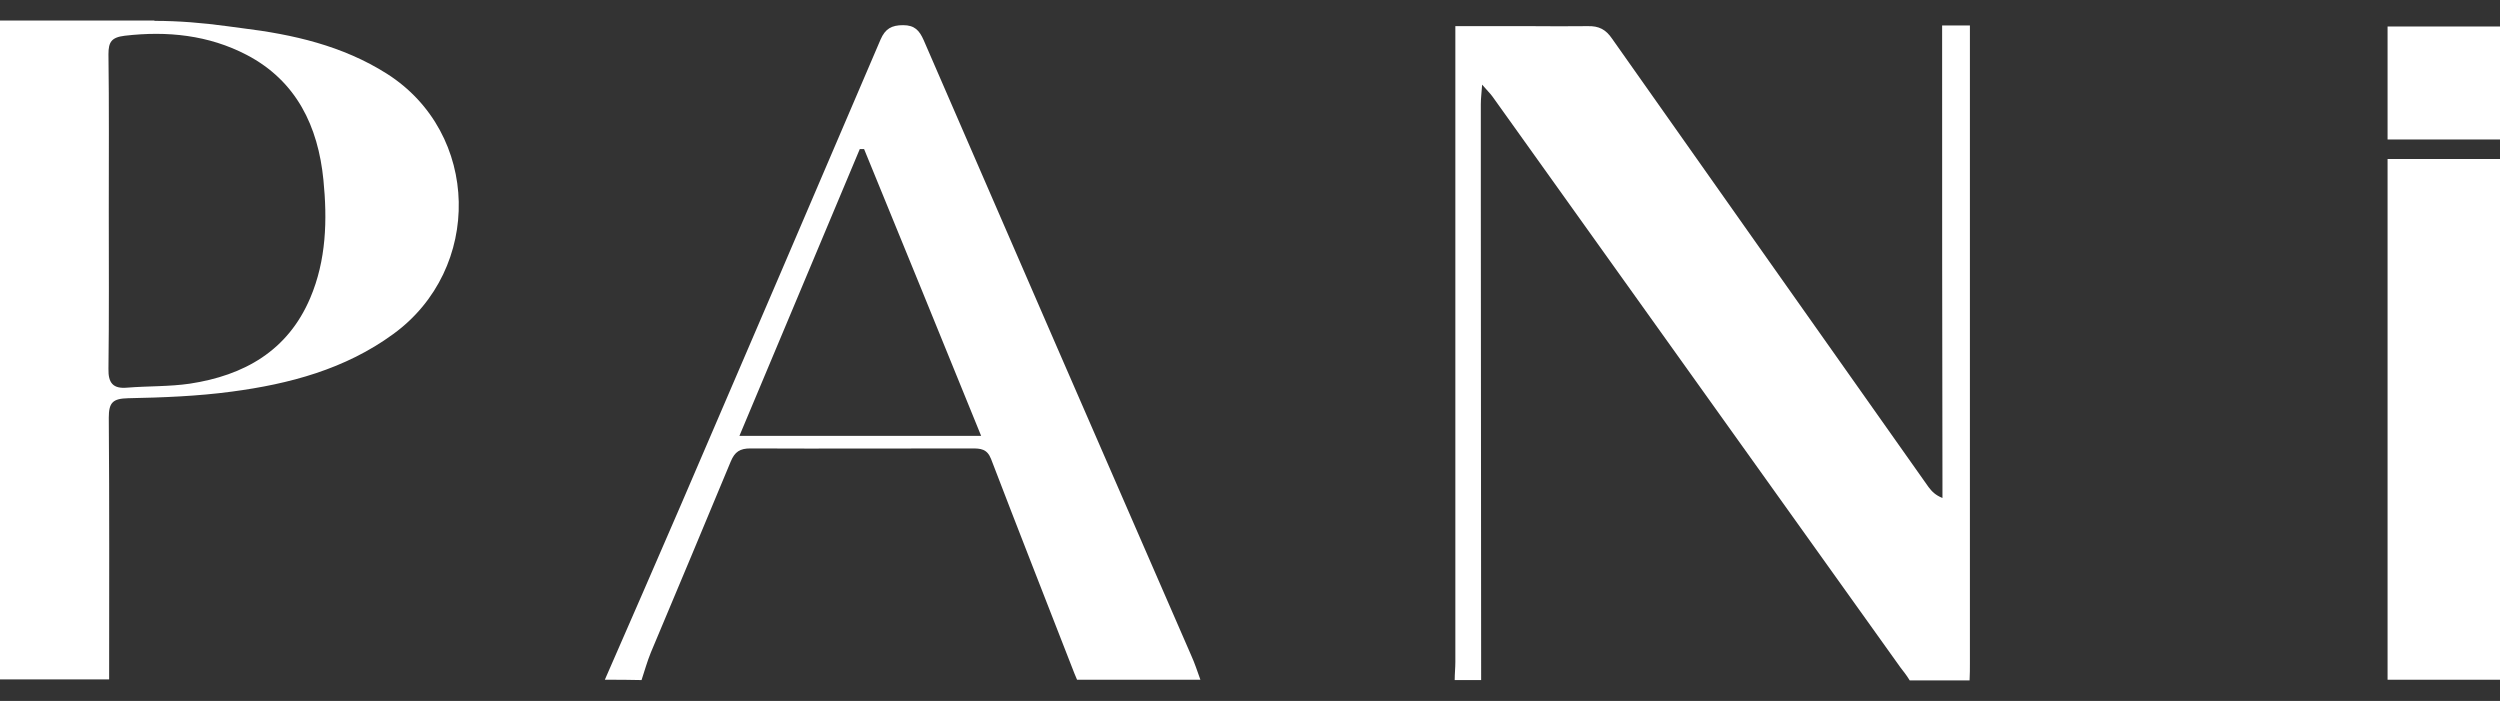
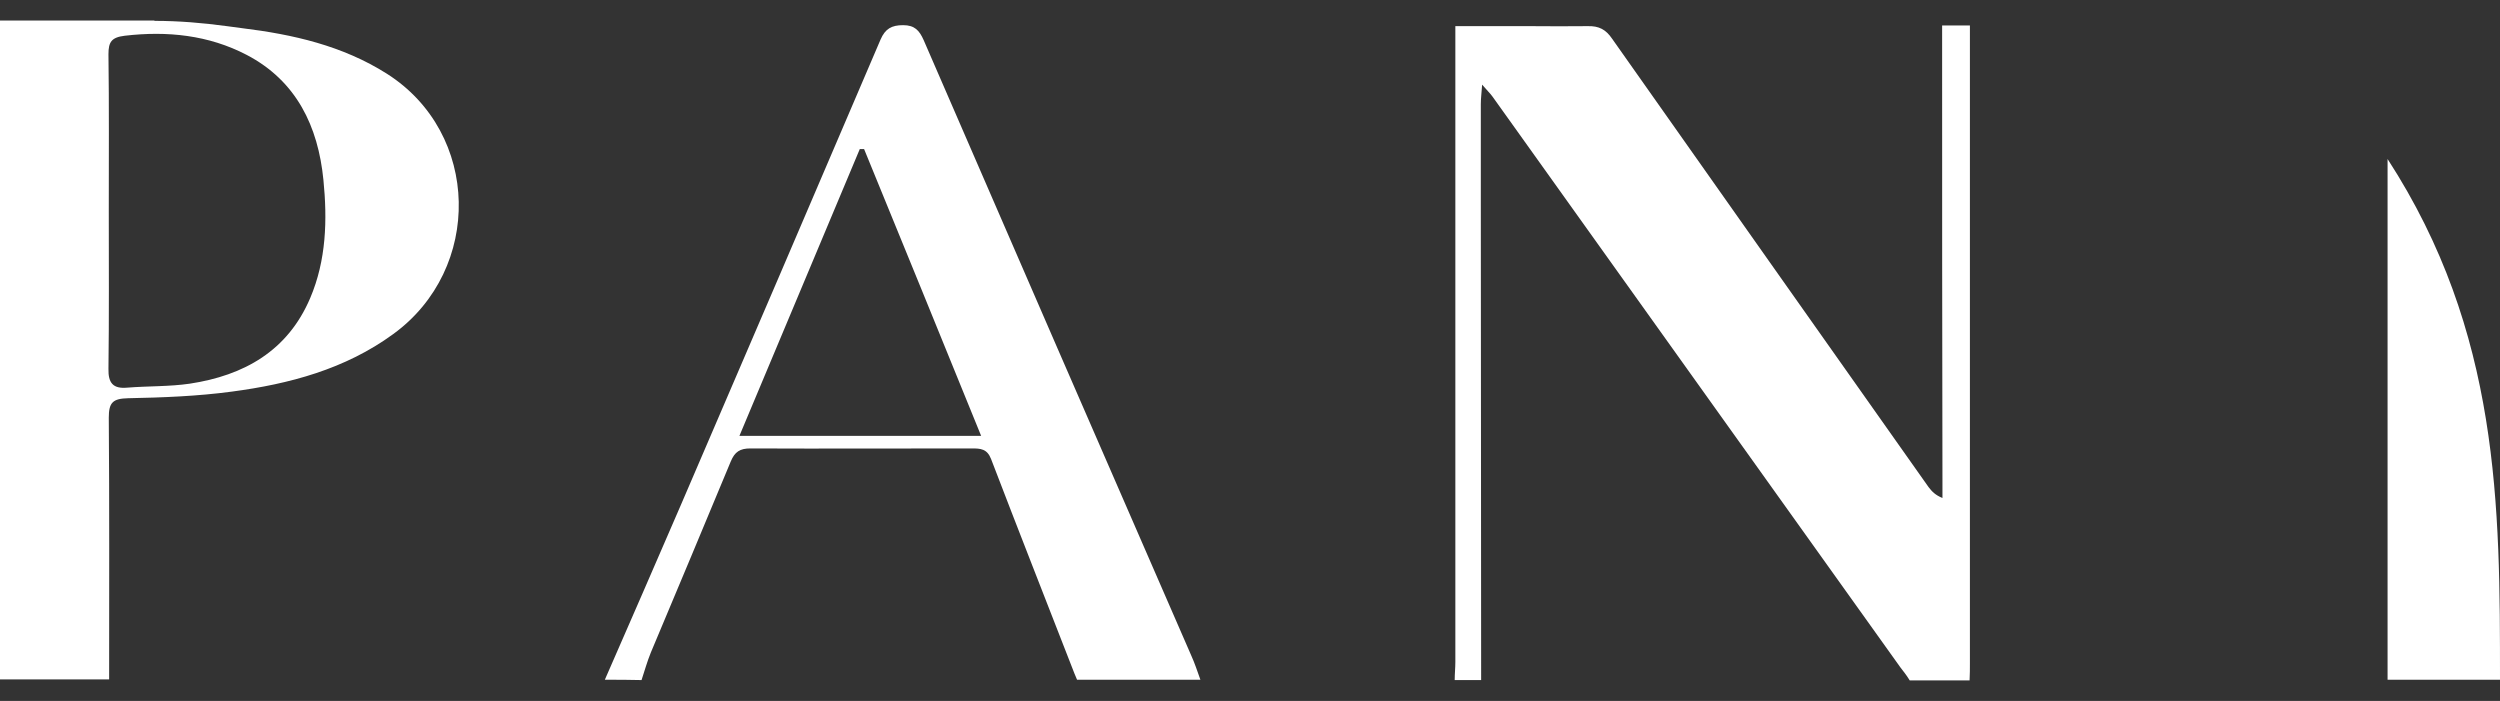
<svg xmlns="http://www.w3.org/2000/svg" width="107" height="30" viewBox="0 0 107 30" fill="none">
  <rect x="0" y="0" width="107" height="30" fill="#333333" stroke="none" />
-   <path d="M107 1.134H102.188V5.97H107V1.134Z" fill="white" />
  <path d="M6.61 0.893C7.643 0.893 8.676 0.978 9.709 1.119C9.922 1.148 10.134 1.176 10.346 1.204C12.54 1.473 14.663 1.954 16.559 3.156C20.565 5.702 20.664 11.514 16.828 14.3C14.776 15.799 12.384 16.435 9.922 16.761C8.45 16.959 6.963 17.015 5.492 17.044C4.826 17.058 4.656 17.227 4.656 17.878C4.685 21.611 4.671 25.345 4.671 29.078H0C0 19.674 0 10.269 0 0.879H6.61V0.893ZM4.656 9.011C4.656 11.274 4.671 13.522 4.642 15.785C4.628 16.393 4.84 16.648 5.449 16.591C6.341 16.52 7.247 16.549 8.124 16.421C10.445 16.068 12.313 15.021 13.276 12.758C13.969 11.132 14.012 9.407 13.842 7.696C13.616 5.419 12.696 3.467 10.559 2.35C8.931 1.501 7.162 1.317 5.336 1.53C4.77 1.6 4.642 1.798 4.642 2.322C4.671 4.542 4.656 6.776 4.656 9.011Z" fill="white" />
  <path d="M25.887 29.093C26.977 26.604 28.066 24.101 29.142 21.611C32.001 14.979 34.846 8.332 37.691 1.685C37.889 1.233 38.158 1.077 38.653 1.077C39.148 1.077 39.347 1.303 39.531 1.713C43.338 10.496 47.159 19.278 50.981 28.046C51.136 28.386 51.25 28.739 51.377 29.093C49.58 29.093 47.881 29.093 46.098 29.093C46.041 28.965 46.013 28.895 45.985 28.824C44.796 25.769 43.593 22.715 42.418 19.646C42.248 19.207 41.965 19.193 41.597 19.193C38.441 19.193 35.285 19.207 32.114 19.193C31.675 19.193 31.449 19.335 31.279 19.745C30.147 22.474 29 25.204 27.854 27.933C27.698 28.315 27.585 28.725 27.458 29.107C26.934 29.093 26.41 29.093 25.887 29.093ZM36.983 6.38C36.926 6.38 36.856 6.38 36.799 6.38C35.087 10.453 33.388 14.512 31.647 18.656C35.143 18.656 38.497 18.656 41.993 18.656C40.309 14.512 38.653 10.453 36.983 6.38Z" fill="white" />
-   <path d="M102.188 29.093C102.188 21.71 102.188 14.342 102.188 6.805C103.816 6.805 105.415 6.805 107 6.805C107 14.229 107 21.654 107 29.093C105.387 29.093 103.787 29.093 102.188 29.093Z" fill="white" />
+   <path d="M102.188 29.093C102.188 21.71 102.188 14.342 102.188 6.805C107 14.229 107 21.654 107 29.093C105.387 29.093 103.787 29.093 102.188 29.093Z" fill="white" />
  <path d="M84.312 28.4C84.312 19.603 84.312 10.821 84.312 2.025C84.312 1.756 84.312 1.473 84.312 1.218V1.091H83.123V1.827C83.123 1.897 83.123 1.954 83.123 2.039C83.123 8.219 83.123 14.399 83.137 20.579C83.137 20.82 83.137 21.074 83.137 21.314C82.826 21.187 82.684 21.032 82.543 20.848C78.028 14.456 73.513 8.063 68.998 1.657C68.729 1.261 68.432 1.105 67.95 1.119C66.294 1.134 67.172 1.119 65.516 1.119H62.289V2.307C62.289 2.421 62.289 2.548 62.289 2.661C62.289 11.217 62.289 19.773 62.289 28.329C62.289 28.584 62.261 28.838 62.261 29.107C62.643 29.107 63.011 29.107 63.393 29.107C63.393 22.276 63.379 15.445 63.379 8.615C63.379 7.229 63.379 5.843 63.379 4.457C63.379 4.231 63.407 4.019 63.435 3.623C63.662 3.891 63.789 4.004 63.888 4.146C69.706 12.292 75.522 20.424 81.34 28.569C81.467 28.739 81.58 28.866 81.736 29.121C82.627 29.121 83.406 29.121 84.298 29.121C84.312 28.852 84.312 28.626 84.312 28.4Z" fill="white" />
</svg>